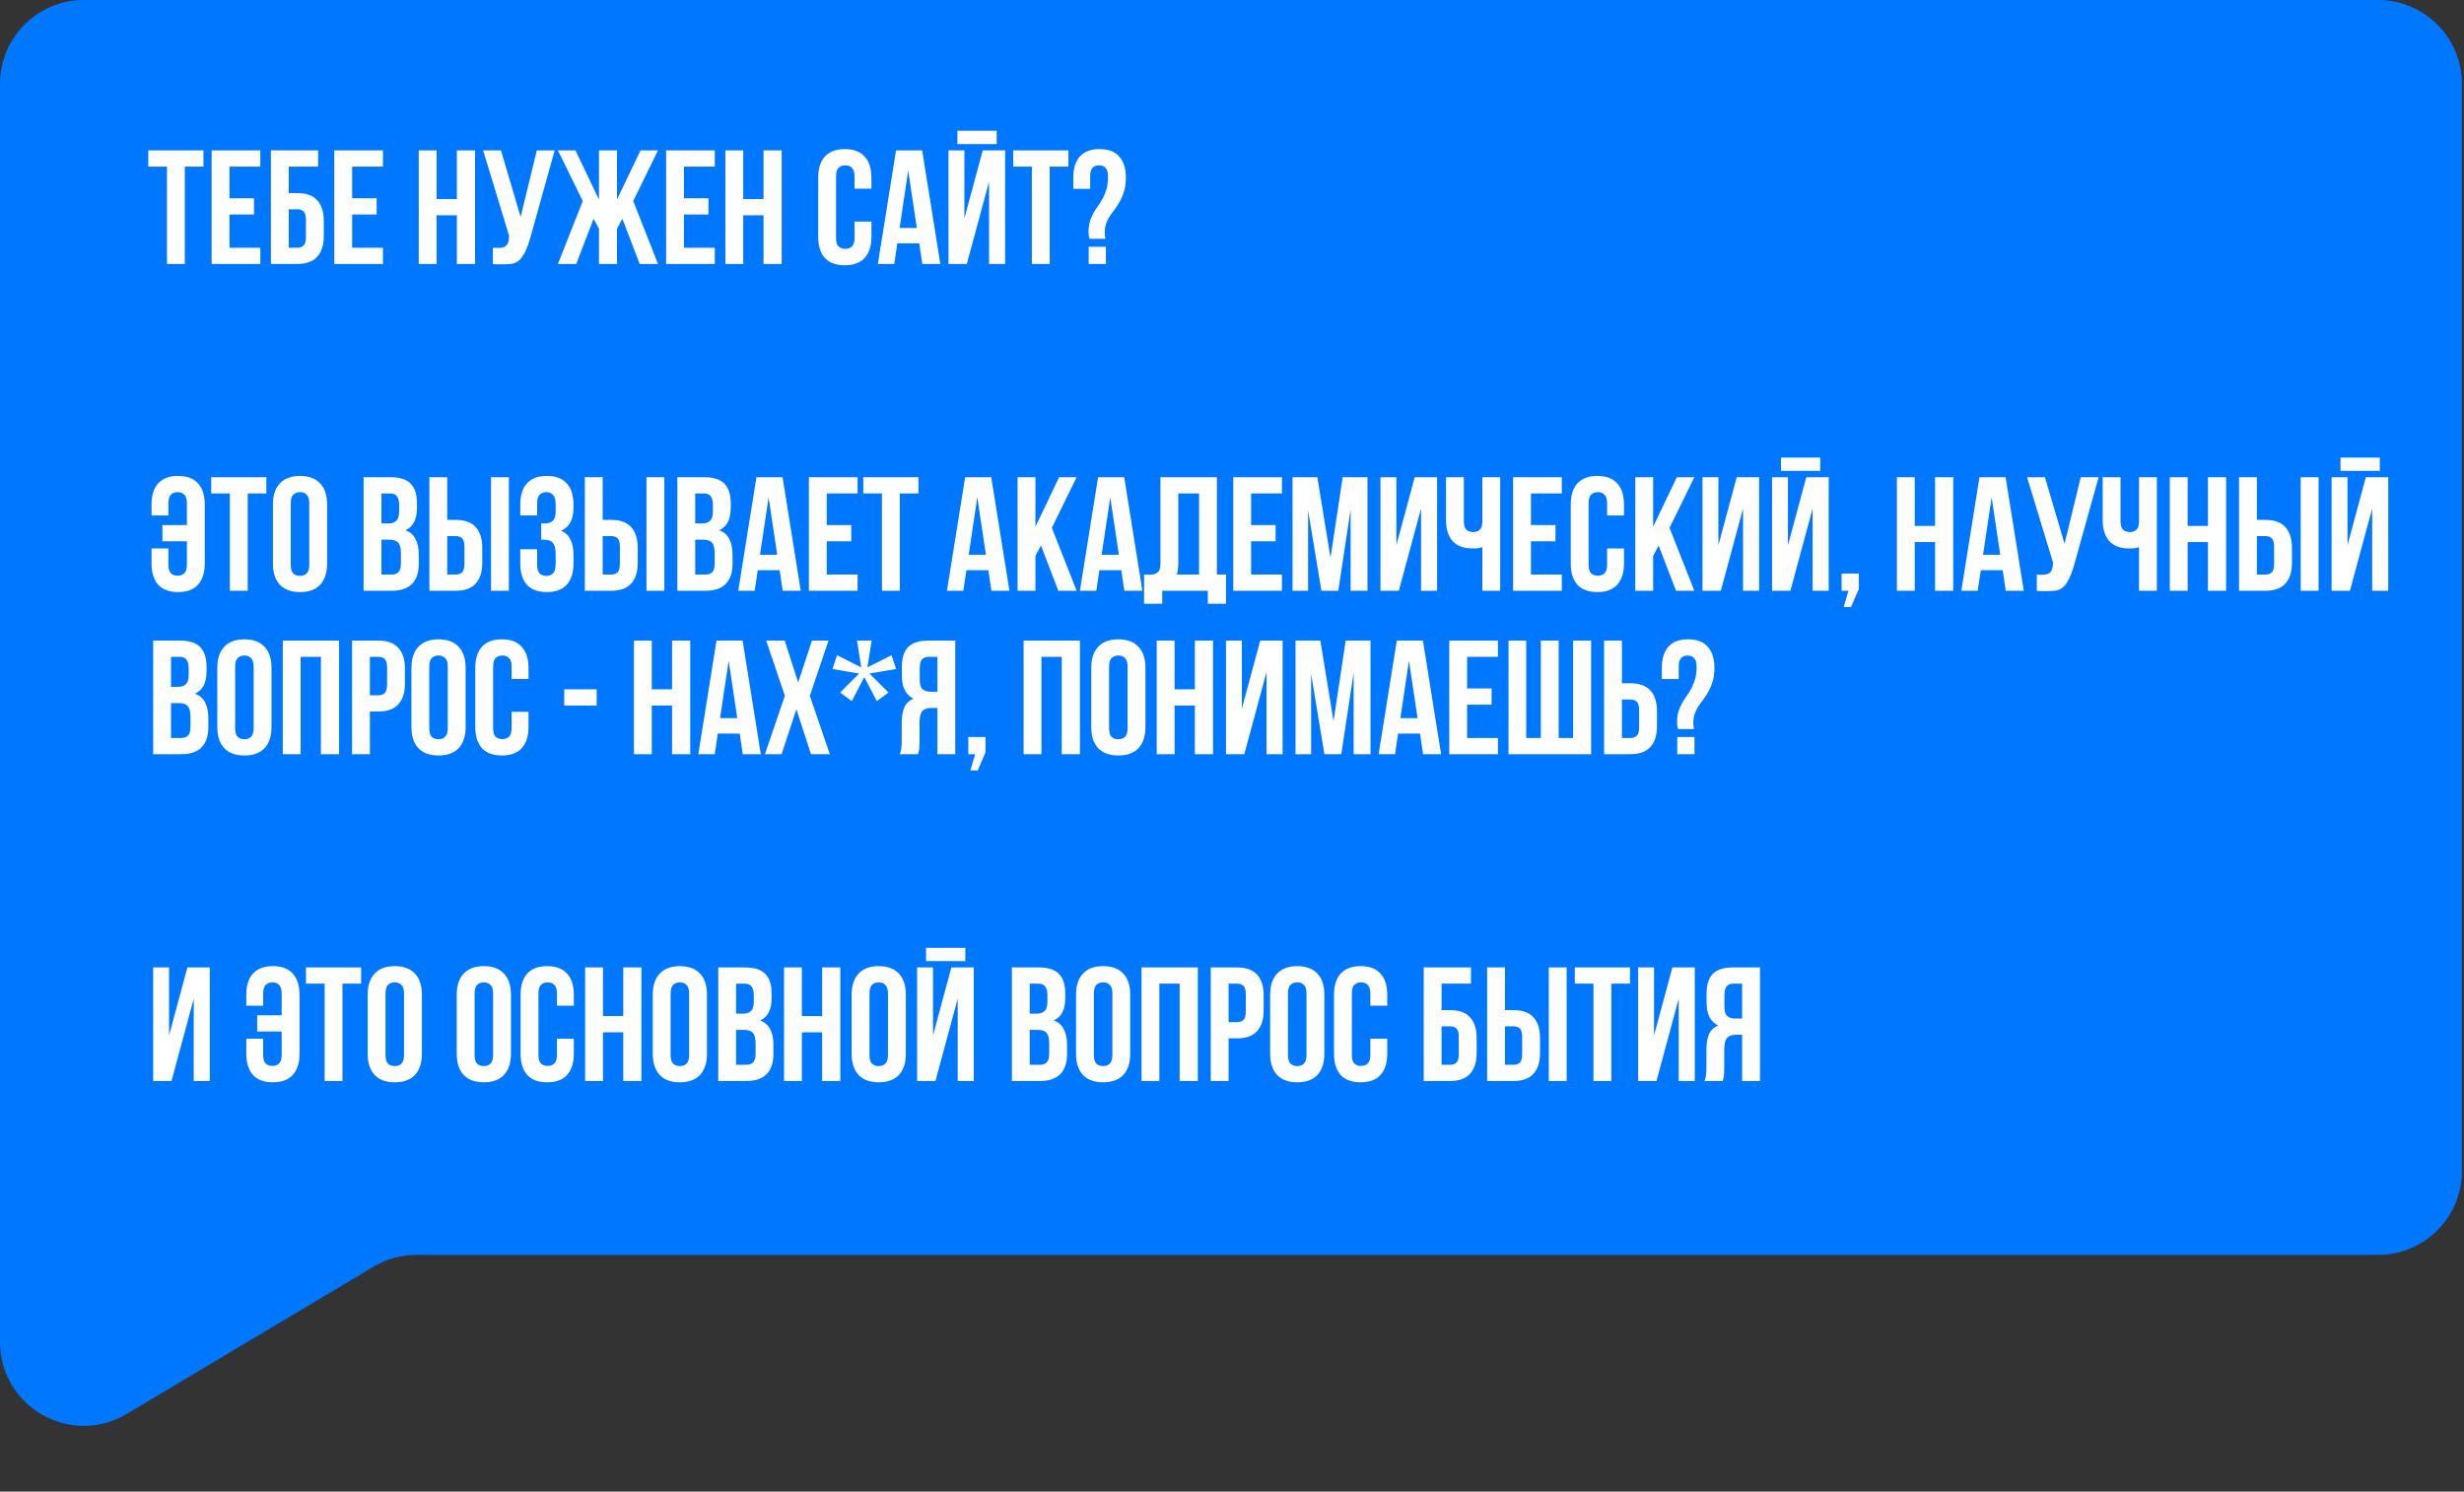
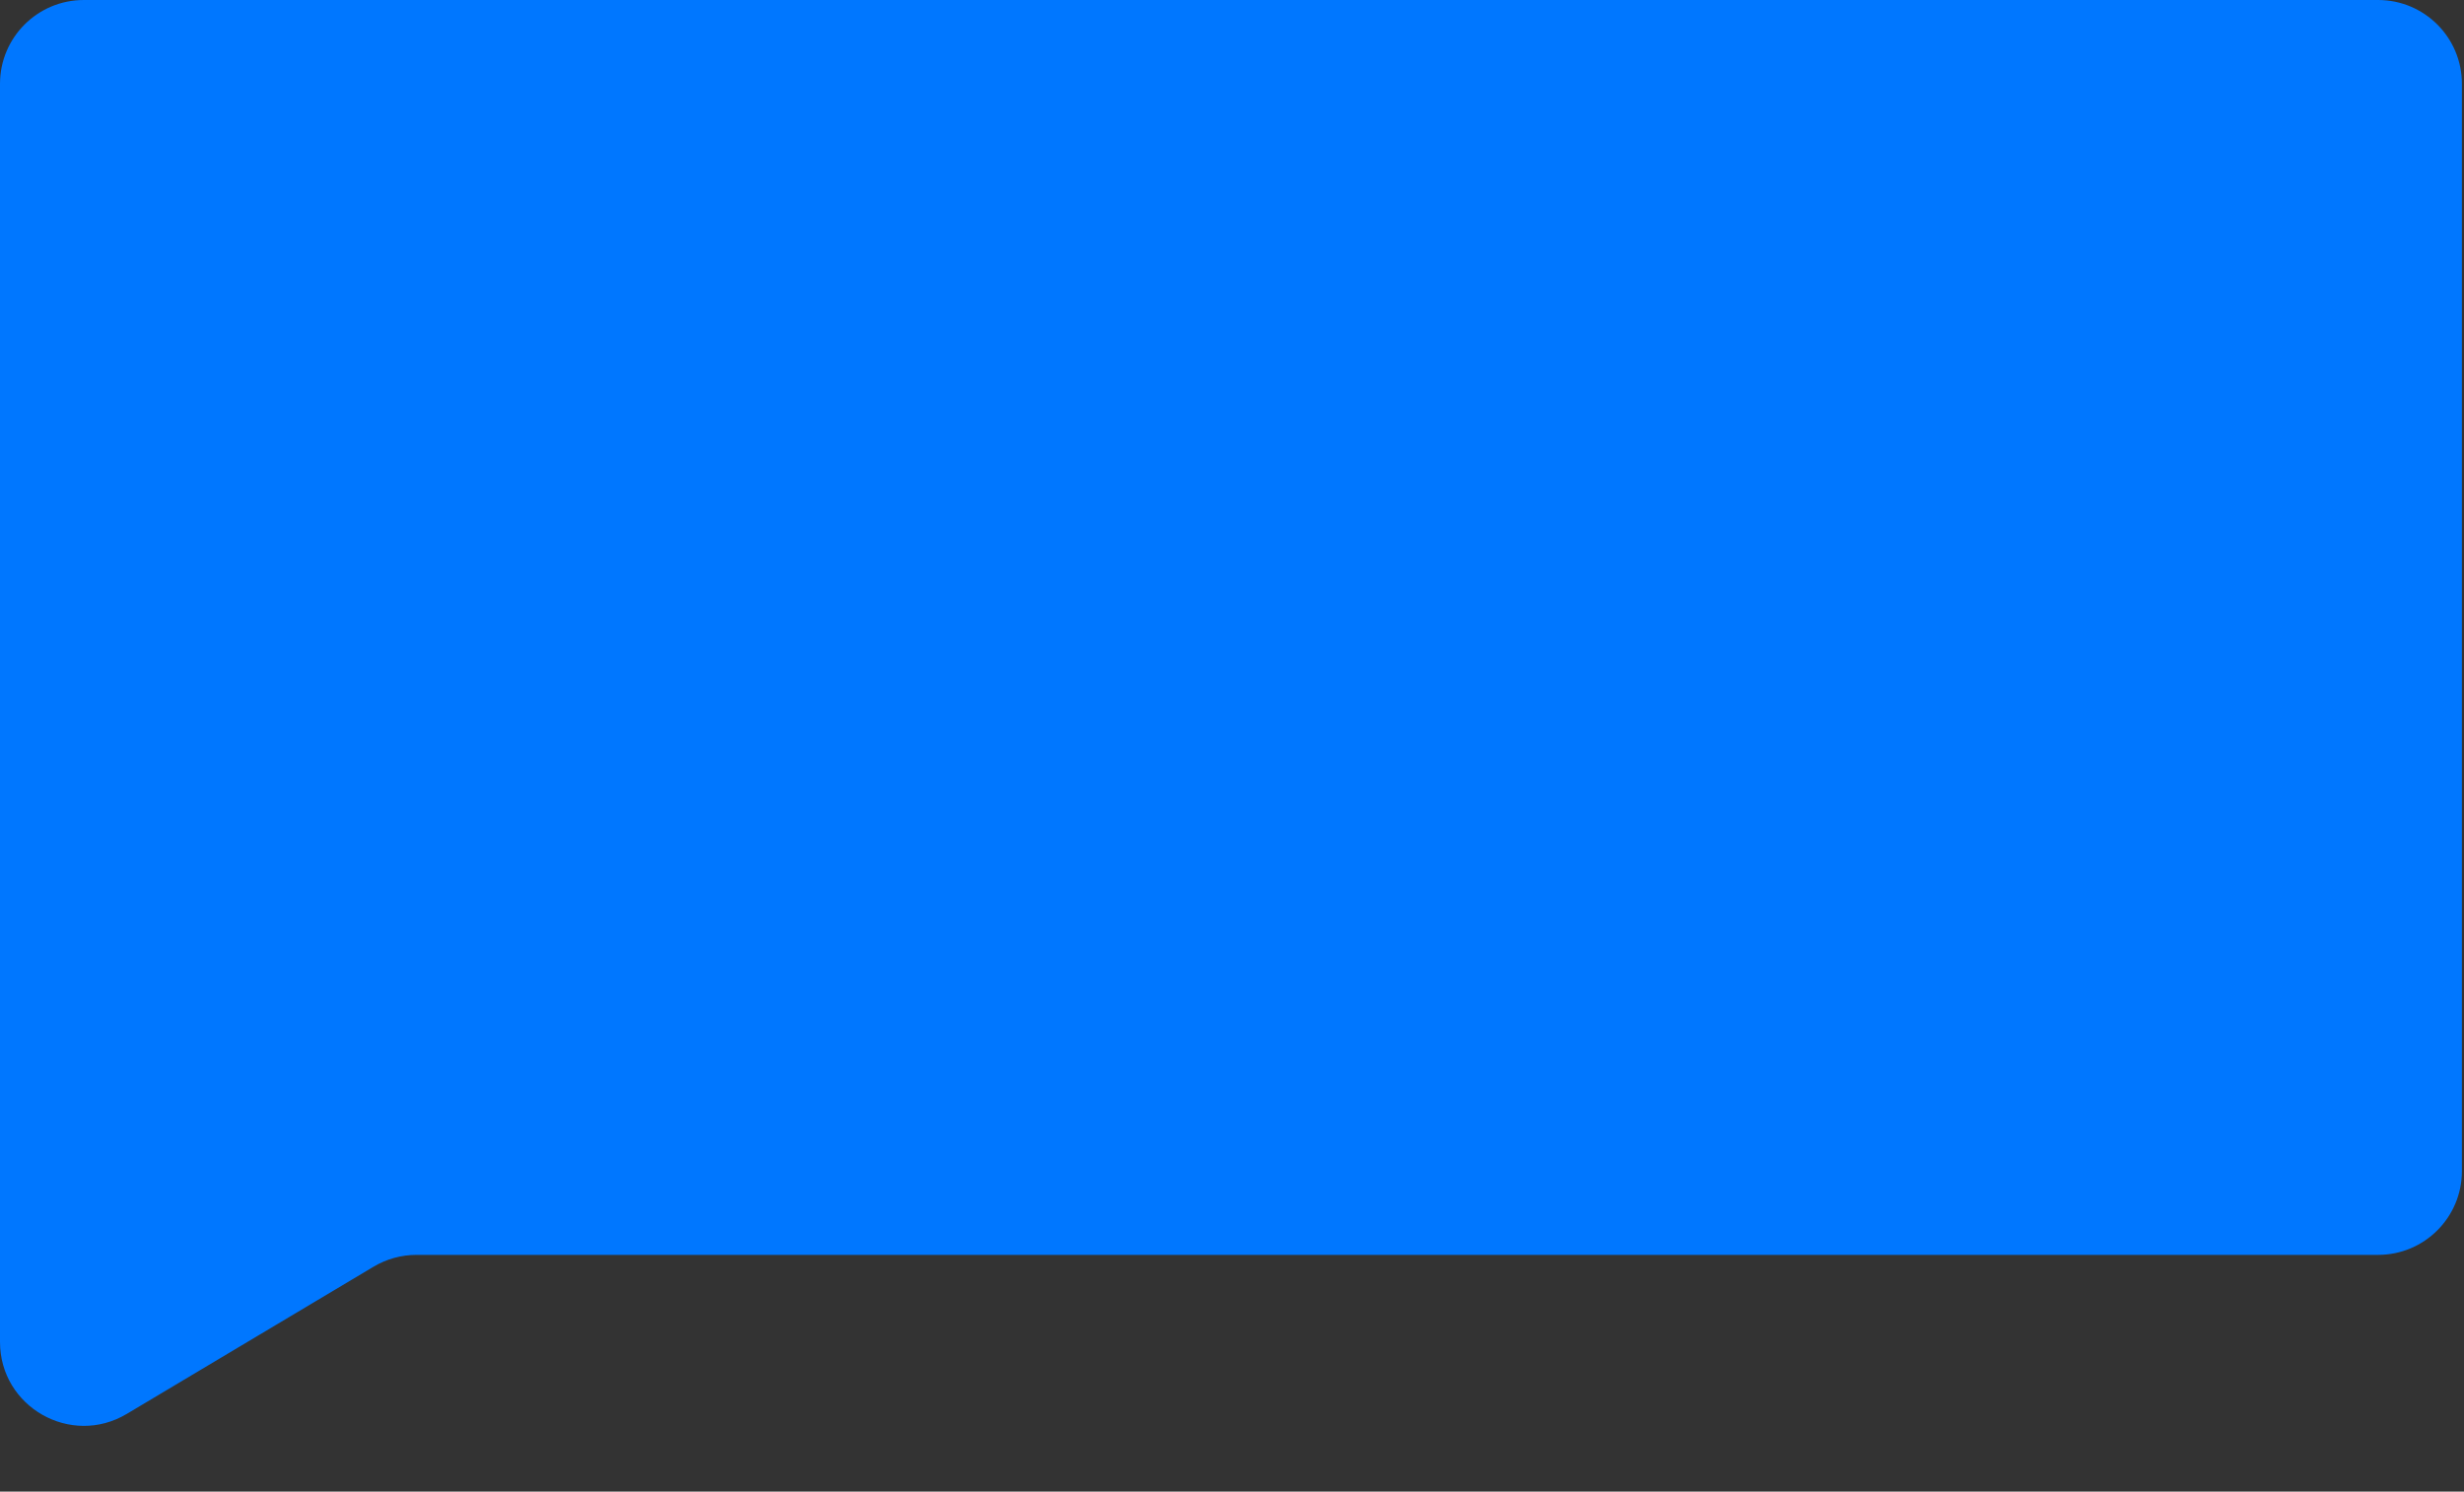
<svg xmlns="http://www.w3.org/2000/svg" width="588" height="356" viewBox="0 0 588 356" fill="none">
  <rect x="0" y="0" width="588" height="356" fill="#333333" stroke="none" />
  <path d="M0 20C0 8.954 8.954 0 20 0H567.5C578.546 0 587.5 8.954 587.5 20V279.5C587.5 290.546 578.546 299.5 567.5 299.5H99.389C95.782 299.5 92.242 300.476 89.144 302.324L30.246 337.458C16.915 345.41 0 335.804 0 320.281V201.5V20Z" fill="#0077FF" />
-   <path d="M35.387 35.894H48.553V39.766H44.1V63H39.84V39.766H35.387V35.894ZM54.763 47.317H60.61V51.189H54.763V59.128H62.12V63H50.503V35.894H62.12V39.766H54.763V47.317ZM68.906 46.078H70.919C73.062 46.078 74.65 46.646 75.682 47.782C76.741 48.918 77.27 50.583 77.27 52.777V56.301C77.27 58.495 76.741 60.16 75.682 61.296C74.65 62.432 73.062 63 70.919 63H64.646V35.894H75.915V39.766H68.906V46.078ZM70.919 59.128C71.591 59.128 72.107 58.947 72.468 58.586C72.83 58.224 73.01 57.553 73.01 56.572V52.506C73.01 51.525 72.83 50.854 72.468 50.492C72.107 50.131 71.591 49.95 70.919 49.95H68.906V59.128H70.919ZM84.032 47.317H89.879V51.189H84.032V59.128H91.389V63H79.772V35.894H91.389V39.766H84.032V47.317ZM104.188 63H99.928V35.894H104.188V47.511H109.028V35.894H113.365V63H109.028V51.383H104.188V63ZM117.615 59.128C117.848 59.154 118.093 59.166 118.351 59.166C118.609 59.166 118.855 59.166 119.087 59.166C119.423 59.166 119.732 59.128 120.016 59.05C120.326 58.973 120.584 58.831 120.791 58.624C121.023 58.418 121.191 58.121 121.294 57.734C121.423 57.346 121.488 56.856 121.488 56.262L115.292 35.894H119.552L124.237 51.77L128.11 35.894H132.369L126.793 55.875C126.302 57.734 125.799 59.166 125.283 60.173C124.792 61.154 124.263 61.864 123.695 62.303C123.127 62.716 122.508 62.948 121.836 63C121.191 63.052 120.468 63.077 119.668 63.077C119.281 63.077 118.932 63.077 118.622 63.077C118.312 63.077 117.977 63.052 117.615 63V59.128ZM137.517 63H133.141L139.066 47.975L133.141 35.894H137.323L142.938 47.627V35.894H147.236V47.627L152.851 35.894H157.033L151.109 47.975L157.033 63H152.658L148.514 52.196L147.236 54.597V63H142.938V54.597L141.66 52.196L137.517 63ZM163.218 47.317H169.066V51.189H163.218V59.128H170.576V63H158.959V35.894H170.576V39.766H163.218V47.317ZM177.361 63H173.102V35.894H177.361V47.511H182.202V35.894H186.539V63H182.202V51.383H177.361V63ZM207.954 52.893V56.495C207.954 58.689 207.412 60.38 206.328 61.567C205.269 62.729 203.695 63.31 201.604 63.31C199.512 63.31 197.925 62.729 196.841 61.567C195.782 60.38 195.253 58.689 195.253 56.495V42.399C195.253 40.205 195.782 38.527 196.841 37.365C197.925 36.178 199.512 35.584 201.604 35.584C203.695 35.584 205.269 36.178 206.328 37.365C207.412 38.527 207.954 40.205 207.954 42.399V45.032H203.927V42.128C203.927 41.147 203.72 40.463 203.307 40.076C202.92 39.663 202.391 39.456 201.72 39.456C201.048 39.456 200.506 39.663 200.093 40.076C199.706 40.463 199.512 41.147 199.512 42.128V56.766C199.512 57.746 199.706 58.431 200.093 58.818C200.506 59.205 201.048 59.399 201.72 59.399C202.391 59.399 202.92 59.205 203.307 58.818C203.72 58.431 203.927 57.746 203.927 56.766V52.893H207.954ZM224.4 63H220.101L219.366 58.082H214.138L213.402 63H209.491L213.828 35.894H220.063L224.4 63ZM214.68 54.403H218.785L216.733 40.695L214.68 54.403ZM230.722 63H226.347V35.894H230.141V52.119L234.517 35.894H239.861V63H236.027V43.367L230.722 63ZM237.847 31.208V34.383H228.476V31.208H237.847ZM241.786 35.894H254.952V39.766H250.499V63H246.239V39.766H241.786V35.894ZM260 56.998C259.845 56.533 259.767 55.978 259.767 55.333C259.767 54.352 259.883 53.5 260.116 52.777C260.348 52.054 260.632 51.396 260.968 50.802C261.303 50.183 261.678 49.602 262.091 49.06C262.504 48.492 262.878 47.885 263.214 47.24C263.549 46.594 263.833 45.871 264.066 45.071C264.298 44.245 264.414 43.264 264.414 42.128C264.414 41.147 264.22 40.463 263.833 40.076C263.472 39.663 262.956 39.456 262.284 39.456C261.613 39.456 261.084 39.663 260.697 40.076C260.335 40.463 260.155 41.147 260.155 42.128V45.071H256.127V42.399C256.127 40.205 256.644 38.527 257.676 37.365C258.735 36.178 260.309 35.584 262.4 35.584C264.492 35.584 266.053 36.178 267.086 37.365C268.144 38.527 268.674 40.205 268.674 42.399C268.674 43.587 268.545 44.619 268.286 45.497C268.054 46.349 267.744 47.123 267.357 47.82C266.996 48.517 266.596 49.163 266.157 49.757C265.718 50.325 265.305 50.892 264.917 51.46C264.556 52.028 264.246 52.635 263.988 53.28C263.756 53.926 263.64 54.662 263.64 55.488C263.64 56.056 263.691 56.559 263.795 56.998H260ZM263.911 58.895V63H259.806V58.895H263.911ZM44.603 120.128C44.603 119.147 44.397 118.463 43.984 118.076C43.597 117.663 43.067 117.456 42.396 117.456C41.725 117.456 41.183 117.663 40.77 118.076C40.383 118.463 40.189 119.147 40.189 120.128V123.032H36.162V120.399C36.162 118.205 36.691 116.527 37.749 115.365C38.834 114.178 40.421 113.584 42.512 113.584C44.603 113.584 46.178 114.178 47.237 115.365C48.321 116.527 48.863 118.205 48.863 120.399V134.494C48.863 136.689 48.321 138.38 47.237 139.567C46.178 140.729 44.603 141.31 42.512 141.31C40.421 141.31 38.834 140.729 37.749 139.567C36.691 138.38 36.162 136.689 36.162 134.494V130.893H40.189V134.766C40.189 135.747 40.383 136.431 40.77 136.818C41.183 137.205 41.725 137.399 42.396 137.399C43.067 137.399 43.597 137.205 43.984 136.818C44.397 136.431 44.603 135.747 44.603 134.766V129.189H38.756V125.317H44.603V120.128ZM50.4 113.894H63.566V117.766H59.113V141H54.853V117.766H50.4V113.894ZM69.388 134.766C69.388 135.747 69.582 136.444 69.969 136.857C70.382 137.244 70.924 137.437 71.595 137.437C72.267 137.437 72.796 137.244 73.183 136.857C73.596 136.444 73.803 135.747 73.803 134.766V120.128C73.803 119.147 73.596 118.463 73.183 118.076C72.796 117.663 72.267 117.456 71.595 117.456C70.924 117.456 70.382 117.663 69.969 118.076C69.582 118.463 69.388 119.147 69.388 120.128V134.766ZM65.129 120.399C65.129 118.205 65.684 116.527 66.794 115.365C67.904 114.178 69.504 113.584 71.595 113.584C73.686 113.584 75.287 114.178 76.397 115.365C77.507 116.527 78.062 118.205 78.062 120.399V134.494C78.062 136.689 77.507 138.38 76.397 139.567C75.287 140.729 73.686 141.31 71.595 141.31C69.504 141.31 67.904 140.729 66.794 139.567C65.684 138.38 65.129 136.689 65.129 134.494V120.399ZM93.196 113.894C95.417 113.894 97.017 114.41 97.998 115.443C99.005 116.475 99.508 118.037 99.508 120.128V121.096C99.508 122.49 99.289 123.639 98.85 124.543C98.411 125.446 97.714 126.117 96.759 126.556C97.921 126.995 98.734 127.718 99.199 128.725C99.689 129.706 99.934 130.919 99.934 132.365V134.572C99.934 136.663 99.392 138.264 98.308 139.374C97.224 140.458 95.61 141 93.468 141H86.768V113.894H93.196ZM91.028 128.802V137.128H93.468C94.19 137.128 94.733 136.934 95.094 136.547C95.481 136.16 95.675 135.463 95.675 134.456V132.094C95.675 130.829 95.455 129.964 95.016 129.499C94.603 129.034 93.906 128.802 92.925 128.802H91.028ZM91.028 117.766V124.93H92.693C93.493 124.93 94.113 124.723 94.552 124.31C95.016 123.897 95.249 123.149 95.249 122.064V120.554C95.249 119.573 95.068 118.863 94.707 118.424C94.371 117.985 93.829 117.766 93.08 117.766H91.028ZM108.735 137.128C109.406 137.128 109.923 136.947 110.284 136.586C110.645 136.224 110.826 135.553 110.826 134.572V130.506C110.826 129.525 110.645 128.854 110.284 128.492C109.923 128.131 109.406 127.95 108.735 127.95H106.721V137.128H108.735ZM102.462 141V113.894H106.721V124.078H108.735C110.878 124.078 112.465 124.646 113.498 125.782C114.557 126.918 115.086 128.583 115.086 130.777V134.301C115.086 136.495 114.557 138.16 113.498 139.296C112.465 140.432 110.878 141 108.735 141H102.462ZM117.177 113.894H121.436V141H117.177V113.894ZM132.601 120.554C132.601 119.341 132.394 118.528 131.981 118.114C131.594 117.676 131.065 117.456 130.394 117.456C129.722 117.456 129.18 117.663 128.767 118.076C128.38 118.463 128.186 119.147 128.186 120.128V123.032H124.159V120.399C124.159 118.205 124.688 116.527 125.747 115.365C126.831 114.178 128.419 113.584 130.51 113.584C132.601 113.584 134.176 114.178 135.234 115.365C136.318 116.527 136.86 118.205 136.86 120.399V121.096C136.86 123.988 135.866 125.846 133.879 126.672C134.963 127.137 135.725 127.86 136.163 128.841C136.628 129.796 136.86 130.971 136.86 132.365V134.494C136.86 136.689 136.318 138.38 135.234 139.567C134.176 140.729 132.601 141.31 130.51 141.31C128.419 141.31 126.831 140.729 125.747 139.567C124.688 138.38 124.159 136.689 124.159 134.494V131.087H128.186V134.766C128.186 135.747 128.38 136.444 128.767 136.857C129.18 137.244 129.722 137.437 130.394 137.437C131.065 137.437 131.594 137.231 131.981 136.818C132.394 136.405 132.601 135.592 132.601 134.378V132.249C132.601 130.984 132.381 130.093 131.943 129.577C131.504 129.06 130.794 128.802 129.813 128.802H129.154V124.93H130.045C130.845 124.93 131.465 124.723 131.904 124.31C132.368 123.897 132.601 123.149 132.601 122.064V120.554ZM145.832 137.128C146.504 137.128 147.02 136.947 147.381 136.586C147.743 136.224 147.923 135.553 147.923 134.572V130.506C147.923 129.525 147.743 128.854 147.381 128.492C147.02 128.131 146.504 127.95 145.832 127.95H143.819V137.128H145.832ZM139.559 141V113.894H143.819V124.078H145.832C147.975 124.078 149.563 124.646 150.595 125.782C151.654 126.918 152.183 128.583 152.183 130.777V134.301C152.183 136.495 151.654 138.16 150.595 139.296C149.563 140.432 147.975 141 145.832 141H139.559ZM154.274 113.894H158.534V141H154.274V113.894ZM168.072 113.894C170.292 113.894 171.892 114.41 172.873 115.443C173.88 116.475 174.384 118.037 174.384 120.128V121.096C174.384 122.49 174.164 123.639 173.725 124.543C173.287 125.446 172.59 126.117 171.634 126.556C172.796 126.995 173.609 127.718 174.074 128.725C174.564 129.706 174.81 130.919 174.81 132.365V134.572C174.81 136.663 174.268 138.264 173.183 139.374C172.099 140.458 170.486 141 168.343 141H161.644V113.894H168.072ZM165.903 128.802V137.128H168.343C169.066 137.128 169.608 136.934 169.969 136.547C170.356 136.16 170.55 135.463 170.55 134.456V132.094C170.55 130.829 170.331 129.964 169.892 129.499C169.479 129.034 168.782 128.802 167.801 128.802H165.903ZM165.903 117.766V124.93H167.568C168.369 124.93 168.988 124.723 169.427 124.31C169.892 123.897 170.124 123.149 170.124 122.064V120.554C170.124 119.573 169.943 118.863 169.582 118.424C169.246 117.985 168.704 117.766 167.956 117.766H165.903ZM191.084 141H186.786L186.05 136.082H180.822L180.087 141H176.176L180.513 113.894H186.747L191.084 141ZM181.364 132.403H185.469L183.417 118.695L181.364 132.403ZM197.29 125.317H203.138V129.189H197.29V137.128H204.648V141H193.031V113.894H204.648V117.766H197.29V125.317ZM206.012 113.894H219.178V117.766H214.725V141H210.465V117.766H206.012V113.894ZM240.887 141H236.589L235.853 136.082H230.626L229.89 141H225.979L230.316 113.894H236.55L240.887 141ZM231.168 132.403H235.273L233.22 118.695L231.168 132.403ZM248.41 130.196L247.094 132.674V141H242.834V113.894H247.094V125.704L252.747 113.894H256.93L251.005 125.975L256.93 141H252.554L248.41 130.196ZM272.615 141H268.317L267.581 136.082H262.353L261.618 141H257.706L262.043 113.894H268.278L272.615 141ZM262.895 132.403H267L264.948 118.695L262.895 132.403ZM273.013 137.128C273.245 137.153 273.49 137.166 273.749 137.166C274.007 137.166 274.252 137.166 274.484 137.166C275.155 137.166 275.723 136.999 276.188 136.663C276.679 136.327 276.924 135.63 276.924 134.572V113.894H290.4V137.128H292.568V144.098H288.231V141H277.35V144.098H273.013V137.128ZM281.183 134.262C281.183 135.398 281.067 136.353 280.835 137.128H286.14V117.766H281.183V134.262ZM298.561 125.317H304.408V129.189H298.561V137.128H305.919V141H294.302V113.894H305.919V117.766H298.561V125.317ZM317.506 133.139L320.41 113.894H326.335V141H322.308V121.561L319.365 141H315.337L312.162 121.832V141H308.445V113.894H314.369L317.506 133.139ZM333.808 141H329.432V113.894H333.227V130.119L337.603 113.894H342.947V141H339.113V121.367L333.808 141ZM349.325 113.894V124.349C349.325 125.33 349.519 126.014 349.906 126.401C350.319 126.789 350.861 126.982 351.532 126.982C352.178 126.982 352.694 126.814 353.081 126.479C353.469 126.117 353.688 125.511 353.74 124.659V113.894H357.999V141H353.74V130.583C353.378 130.712 353.004 130.803 352.617 130.854C352.255 130.88 351.855 130.893 351.416 130.893C349.325 130.893 347.737 130.312 346.653 129.151C345.595 127.963 345.066 126.272 345.066 124.078V113.894H349.325ZM365.344 125.317H371.191V129.189H365.344V137.128H372.701V141H361.084V113.894H372.701V117.766H365.344V125.317ZM387.542 130.893V134.494C387.542 136.689 386.999 138.38 385.915 139.567C384.857 140.729 383.282 141.31 381.191 141.31C379.1 141.31 377.512 140.729 376.428 139.567C375.369 138.38 374.84 136.689 374.84 134.494V120.399C374.84 118.205 375.369 116.527 376.428 115.365C377.512 114.178 379.1 113.584 381.191 113.584C383.282 113.584 384.857 114.178 385.915 115.365C386.999 116.527 387.542 118.205 387.542 120.399V123.032H383.514V120.128C383.514 119.147 383.308 118.463 382.895 118.076C382.507 117.663 381.978 117.456 381.307 117.456C380.636 117.456 380.094 117.663 379.681 118.076C379.293 118.463 379.1 119.147 379.1 120.128V134.766C379.1 135.747 379.293 136.431 379.681 136.818C380.094 137.205 380.636 137.399 381.307 137.399C381.978 137.399 382.507 137.205 382.895 136.818C383.308 136.431 383.514 135.747 383.514 134.766V130.893H387.542ZM395.817 130.196L394.5 132.674V141H390.24V113.894H394.5V125.704L400.154 113.894H404.336L398.411 125.975L404.336 141H399.96L395.817 130.196ZM410.65 141H406.274V113.894H410.069V130.119L414.445 113.894H419.789V141H415.955V121.367L410.65 141ZM427.251 141H422.875V113.894H426.67V130.119L431.046 113.894H436.39V141H432.556V121.367L427.251 141ZM434.376 109.208V112.383H425.005V109.208H434.376ZM439.477 141V136.895H443.581V140.574L441.723 144.872H439.98L441.103 141H439.477ZM456.934 141H452.674V113.894H456.934V125.511H461.774V113.894H466.111V141H461.774V129.383H456.934V141ZM482.947 141H478.648L477.913 136.082H472.685L471.949 141H468.038L472.375 113.894H478.61L482.947 141ZM473.227 132.403H477.332L475.279 118.695L473.227 132.403ZM486.055 137.128C486.287 137.153 486.533 137.166 486.791 137.166C487.049 137.166 487.294 137.166 487.527 137.166C487.862 137.166 488.172 137.128 488.456 137.05C488.766 136.973 489.024 136.831 489.23 136.624C489.463 136.418 489.631 136.121 489.734 135.734C489.863 135.346 489.927 134.856 489.927 134.262L483.732 113.894H487.991L492.677 129.77L496.549 113.894H500.809L495.233 133.875C494.742 135.734 494.239 137.166 493.722 138.173C493.232 139.154 492.703 139.864 492.135 140.303C491.567 140.716 490.947 140.948 490.276 141C489.631 141.052 488.908 141.077 488.107 141.077C487.72 141.077 487.372 141.077 487.062 141.077C486.752 141.077 486.416 141.052 486.055 141V137.128ZM506.034 113.894V124.349C506.034 125.33 506.228 126.014 506.615 126.401C507.028 126.789 507.57 126.982 508.241 126.982C508.887 126.982 509.403 126.814 509.79 126.479C510.177 126.117 510.397 125.511 510.448 124.659V113.894H514.708V141H510.448V130.583C510.087 130.712 509.713 130.803 509.325 130.854C508.964 130.88 508.564 130.893 508.125 130.893C506.034 130.893 504.446 130.312 503.362 129.151C502.304 127.963 501.774 126.272 501.774 124.078V113.894H506.034ZM522.053 141H517.793V113.894H522.053V125.511H526.893V113.894H531.23V141H526.893V129.383H522.053V141ZM540.592 137.128C541.263 137.128 541.779 136.947 542.141 136.586C542.502 136.224 542.683 135.553 542.683 134.572V130.506C542.683 129.525 542.502 128.854 542.141 128.492C541.779 128.131 541.263 127.95 540.592 127.95H538.578V137.128H540.592ZM534.319 141V113.894H538.578V124.078H540.592C542.735 124.078 544.322 124.646 545.355 125.782C546.413 126.918 546.942 128.583 546.942 130.777V134.301C546.942 136.495 546.413 138.16 545.355 139.296C544.322 140.432 542.735 141 540.592 141H534.319ZM549.034 113.894H553.293V141H549.034V113.894ZM560.779 141H556.403V113.894H560.198V130.119L564.574 113.894H569.918V141H566.084V121.367L560.779 141ZM567.904 109.208V112.383H558.533V109.208H567.904ZM42.977 152.894C45.197 152.894 46.798 153.41 47.779 154.443C48.785 155.475 49.289 157.037 49.289 159.128V160.096C49.289 161.49 49.069 162.639 48.631 163.543C48.192 164.446 47.495 165.117 46.54 165.556C47.701 165.995 48.514 166.718 48.979 167.725C49.47 168.706 49.715 169.919 49.715 171.365V173.572C49.715 175.663 49.173 177.264 48.089 178.374C47.004 179.458 45.391 180 43.248 180H36.549V152.894H42.977ZM40.809 167.802V176.128H43.248C43.971 176.128 44.513 175.934 44.874 175.547C45.262 175.16 45.455 174.463 45.455 173.456V171.094C45.455 169.829 45.236 168.964 44.797 168.499C44.384 168.034 43.687 167.802 42.706 167.802H40.809ZM40.809 156.766V163.93H42.474C43.274 163.93 43.894 163.723 44.332 163.31C44.797 162.897 45.029 162.149 45.029 161.064V159.554C45.029 158.573 44.849 157.863 44.487 157.424C44.152 156.985 43.609 156.766 42.861 156.766H40.809ZM56.115 173.766C56.115 174.747 56.309 175.444 56.696 175.857C57.109 176.244 57.651 176.437 58.322 176.437C58.993 176.437 59.523 176.244 59.91 175.857C60.323 175.444 60.529 174.747 60.529 173.766V159.128C60.529 158.147 60.323 157.463 59.91 157.076C59.523 156.663 58.993 156.456 58.322 156.456C57.651 156.456 57.109 156.663 56.696 157.076C56.309 157.463 56.115 158.147 56.115 159.128V173.766ZM51.855 159.399C51.855 157.205 52.41 155.527 53.52 154.365C54.63 153.178 56.231 152.584 58.322 152.584C60.413 152.584 62.014 153.178 63.124 154.365C64.234 155.527 64.789 157.205 64.789 159.399V173.494C64.789 175.689 64.234 177.38 63.124 178.567C62.014 179.729 60.413 180.31 58.322 180.31C56.231 180.31 54.63 179.729 53.52 178.567C52.41 177.38 51.855 175.689 51.855 173.494V159.399ZM71.742 180H67.482V152.894H80.919V180H76.582V156.766H71.742V180ZM90.281 152.894C92.424 152.894 94.011 153.462 95.044 154.597C96.102 155.733 96.632 157.398 96.632 159.593V163.117C96.632 165.311 96.102 166.976 95.044 168.112C94.011 169.248 92.424 169.816 90.281 169.816H88.267V180H84.008V152.894H90.281ZM88.267 156.766V165.943H90.281C90.952 165.943 91.469 165.763 91.83 165.401C92.191 165.04 92.372 164.369 92.372 163.388V159.322C92.372 158.341 92.191 157.67 91.83 157.308C91.469 156.947 90.952 156.766 90.281 156.766H88.267ZM102.439 173.766C102.439 174.747 102.633 175.444 103.02 175.857C103.433 176.244 103.975 176.437 104.646 176.437C105.318 176.437 105.847 176.244 106.234 175.857C106.647 175.444 106.854 174.747 106.854 173.766V159.128C106.854 158.147 106.647 157.463 106.234 157.076C105.847 156.663 105.318 156.456 104.646 156.456C103.975 156.456 103.433 156.663 103.02 157.076C102.633 157.463 102.439 158.147 102.439 159.128V173.766ZM98.18 159.399C98.18 157.205 98.735 155.527 99.845 154.365C100.955 153.178 102.555 152.584 104.646 152.584C106.738 152.584 108.338 153.178 109.448 154.365C110.558 155.527 111.113 157.205 111.113 159.399V173.494C111.113 175.689 110.558 177.38 109.448 178.567C108.338 179.729 106.738 180.31 104.646 180.31C102.555 180.31 100.955 179.729 99.845 178.567C98.735 177.38 98.18 175.689 98.18 173.494V159.399ZM126.121 169.893V173.494C126.121 175.689 125.579 177.38 124.494 178.567C123.436 179.729 121.861 180.31 119.77 180.31C117.679 180.31 116.091 179.729 115.007 178.567C113.949 177.38 113.419 175.689 113.419 173.494V159.399C113.419 157.205 113.949 155.527 115.007 154.365C116.091 153.178 117.679 152.584 119.77 152.584C121.861 152.584 123.436 153.178 124.494 154.365C125.579 155.527 126.121 157.205 126.121 159.399V162.032H122.093V159.128C122.093 158.147 121.887 157.463 121.474 157.076C121.087 156.663 120.557 156.456 119.886 156.456C119.215 156.456 118.673 156.663 118.26 157.076C117.873 157.463 117.679 158.147 117.679 159.128V173.766C117.679 174.747 117.873 175.431 118.26 175.818C118.673 176.205 119.215 176.399 119.886 176.399C120.557 176.399 121.087 176.205 121.474 175.818C121.887 175.431 122.093 174.747 122.093 173.766V169.893H126.121ZM134.639 164.511H142.383V168.383H134.639V164.511ZM155.542 180H151.282V152.894H155.542V164.511H160.382V152.894H164.719V180H160.382V168.383H155.542V180ZM181.554 180H177.256L176.52 175.082H171.293L170.557 180H166.646L170.983 152.894H177.217L181.554 180ZM171.835 171.403H175.94L173.887 157.695L171.835 171.403ZM197.713 152.894L193.26 166.06L198.022 180H193.531L190.045 169.274L186.522 180H182.533L187.296 166.06L182.843 152.894H187.257L190.471 162.884L193.763 152.894H197.713ZM205.523 159.283L204.516 152.894H208.001L206.994 159.283L212.764 156.379L213.848 159.67L207.498 160.754L212.028 165.285L209.24 167.337L206.258 161.606L203.277 167.337L200.489 165.285L205.019 160.754L198.669 159.67L199.753 156.379L205.523 159.283ZM221.65 156.766C220.902 156.766 220.347 156.985 219.985 157.424C219.65 157.863 219.482 158.573 219.482 159.554V162.226C219.482 163.31 219.701 164.059 220.14 164.472C220.605 164.885 221.237 165.091 222.038 165.091H223.703V156.766H221.65ZM214.719 180C214.925 179.484 215.055 178.98 215.106 178.49C215.158 177.973 215.184 177.38 215.184 176.709V172.526C215.184 171.107 215.377 169.906 215.764 168.925C216.178 167.918 216.926 167.195 218.01 166.757C216.152 165.879 215.222 164.046 215.222 161.258V159.128C215.222 157.037 215.713 155.475 216.694 154.443C217.701 153.41 219.314 152.894 221.534 152.894H227.962V180H223.703V168.964H222.231C221.25 168.964 220.54 169.222 220.101 169.738C219.663 170.255 219.443 171.145 219.443 172.41V176.67C219.443 177.212 219.43 177.664 219.404 178.025C219.404 178.387 219.379 178.683 219.327 178.916C219.301 179.148 219.262 179.342 219.211 179.497C219.159 179.651 219.108 179.819 219.056 180H214.719ZM231.074 180V175.895H235.178V179.574L233.319 183.872H231.577L232.7 180H231.074ZM248.531 180H244.271V152.894H257.708V180H253.371V156.766H248.531V180ZM264.669 173.766C264.669 174.747 264.863 175.444 265.25 175.857C265.663 176.244 266.205 176.437 266.876 176.437C267.548 176.437 268.077 176.244 268.464 175.857C268.877 175.444 269.084 174.747 269.084 173.766V159.128C269.084 158.147 268.877 157.463 268.464 157.076C268.077 156.663 267.548 156.456 266.876 156.456C266.205 156.456 265.663 156.663 265.25 157.076C264.863 157.463 264.669 158.147 264.669 159.128V173.766ZM260.41 159.399C260.41 157.205 260.965 155.527 262.075 154.365C263.185 153.178 264.785 152.584 266.876 152.584C268.967 152.584 270.568 153.178 271.678 154.365C272.788 155.527 273.343 157.205 273.343 159.399V173.494C273.343 175.689 272.788 177.38 271.678 178.567C270.568 179.729 268.967 180.31 266.876 180.31C264.785 180.31 263.185 179.729 262.075 178.567C260.965 177.38 260.41 175.689 260.41 173.494V159.399ZM280.296 180H276.037V152.894H280.296V164.511H285.137V152.894H289.474V180H285.137V168.383H280.296V180ZM296.938 180H292.562V152.894H296.357V169.119L300.733 152.894H306.077V180H302.243V160.367L296.938 180ZM318.225 172.139L321.129 152.894H327.053V180H323.026V160.561L320.083 180H316.056L312.881 160.832V180H309.163V152.894H315.088L318.225 172.139ZM343.898 180H339.599L338.864 175.082H333.636L332.9 180H328.989L333.326 152.894H339.561L343.898 180ZM334.178 171.403H338.283L336.231 157.695L334.178 171.403ZM350.104 164.317H355.951V168.189H350.104V176.128H357.462V180H345.845V152.894H357.462V156.766H350.104V164.317ZM371.953 176.128H375.4V152.894H379.698V180H359.988V152.894H364.209V176.128H367.694V152.894H371.953V176.128ZM389.064 176.128C389.735 176.128 390.251 175.947 390.613 175.586C390.974 175.224 391.155 174.553 391.155 173.572V169.506C391.155 168.525 390.974 167.854 390.613 167.492C390.251 167.131 389.735 166.95 389.064 166.95H387.05V176.128H389.064ZM382.791 180V152.894H387.05V163.078H389.064C391.206 163.078 392.794 163.646 393.827 164.782C394.885 165.918 395.414 167.583 395.414 169.777V173.301C395.414 175.495 394.885 177.16 393.827 178.296C392.794 179.432 391.206 180 389.064 180H382.791ZM400.448 173.998C400.293 173.533 400.215 172.978 400.215 172.333C400.215 171.352 400.331 170.5 400.564 169.777C400.796 169.054 401.08 168.396 401.416 167.802C401.751 167.183 402.126 166.602 402.539 166.06C402.952 165.492 403.326 164.885 403.662 164.24C403.997 163.594 404.281 162.871 404.514 162.071C404.746 161.245 404.862 160.264 404.862 159.128C404.862 158.147 404.668 157.463 404.281 157.076C403.92 156.663 403.403 156.456 402.732 156.456C402.061 156.456 401.532 156.663 401.145 157.076C400.783 157.463 400.602 158.147 400.602 159.128V162.071H396.575V159.399C396.575 157.205 397.092 155.527 398.124 154.365C399.183 153.178 400.757 152.584 402.848 152.584C404.94 152.584 406.501 153.178 407.534 154.365C408.592 155.527 409.122 157.205 409.122 159.399C409.122 160.587 408.993 161.619 408.734 162.497C408.502 163.349 408.192 164.123 407.805 164.82C407.444 165.517 407.043 166.163 406.605 166.757C406.166 167.325 405.753 167.892 405.365 168.46C405.004 169.028 404.694 169.635 404.436 170.28C404.204 170.926 404.088 171.662 404.088 172.488C404.088 173.056 404.139 173.559 404.242 173.998H400.448ZM404.359 175.895V180H400.254V175.895H404.359ZM40.925 258H36.549V230.894H40.344V247.119L44.72 230.894H50.063V258H46.23V238.367L40.925 258ZM67.217 237.128C67.217 236.147 67.011 235.463 66.598 235.076C66.21 234.663 65.681 234.456 65.01 234.456C64.339 234.456 63.797 234.663 63.384 235.076C62.996 235.463 62.803 236.147 62.803 237.128V240.032H58.776V237.399C58.776 235.205 59.305 233.527 60.363 232.365C61.447 231.178 63.035 230.584 65.126 230.584C67.217 230.584 68.792 231.178 69.85 232.365C70.935 233.527 71.477 235.205 71.477 237.399V251.494C71.477 253.689 70.935 255.38 69.85 256.567C68.792 257.729 67.217 258.31 65.126 258.31C63.035 258.31 61.447 257.729 60.363 256.567C59.305 255.38 58.776 253.689 58.776 251.494V247.893H62.803V251.766C62.803 252.747 62.996 253.431 63.384 253.818C63.797 254.205 64.339 254.399 65.01 254.399C65.681 254.399 66.21 254.205 66.598 253.818C67.011 253.431 67.217 252.747 67.217 251.766V246.189H61.37V242.317H67.217V237.128ZM73.014 230.894H86.18V234.766H81.727V258H77.467V234.766H73.014V230.894ZM92.002 251.766C92.002 252.747 92.196 253.444 92.583 253.857C92.996 254.244 93.538 254.437 94.209 254.437C94.88 254.437 95.41 254.244 95.797 253.857C96.21 253.444 96.416 252.747 96.416 251.766V237.128C96.416 236.147 96.21 235.463 95.797 235.076C95.41 234.663 94.88 234.456 94.209 234.456C93.538 234.456 92.996 234.663 92.583 235.076C92.196 235.463 92.002 236.147 92.002 237.128V251.766ZM87.743 237.399C87.743 235.205 88.297 233.527 89.408 232.365C90.518 231.178 92.118 230.584 94.209 230.584C96.3 230.584 97.901 231.178 99.011 232.365C100.121 233.527 100.676 235.205 100.676 237.399V251.494C100.676 253.689 100.121 255.38 99.011 256.567C97.901 257.729 96.3 258.31 94.209 258.31C92.118 258.31 90.518 257.729 89.408 256.567C88.297 255.38 87.743 253.689 87.743 251.494V237.399ZM113.255 251.766C113.255 252.747 113.448 253.444 113.835 253.857C114.248 254.244 114.791 254.437 115.462 254.437C116.133 254.437 116.662 254.244 117.049 253.857C117.462 253.444 117.669 252.747 117.669 251.766V237.128C117.669 236.147 117.462 235.463 117.049 235.076C116.662 234.663 116.133 234.456 115.462 234.456C114.791 234.456 114.248 234.663 113.835 235.076C113.448 235.463 113.255 236.147 113.255 237.128V251.766ZM108.995 237.399C108.995 235.205 109.55 233.527 110.66 232.365C111.77 231.178 113.371 230.584 115.462 230.584C117.553 230.584 119.153 231.178 120.263 232.365C121.374 233.527 121.929 235.205 121.929 237.399V251.494C121.929 253.689 121.374 255.38 120.263 256.567C119.153 257.729 117.553 258.31 115.462 258.31C113.371 258.31 111.77 257.729 110.66 256.567C109.55 255.38 108.995 253.689 108.995 251.494V237.399ZM136.936 247.893V251.494C136.936 253.689 136.394 255.38 135.31 256.567C134.251 257.729 132.676 258.31 130.585 258.31C128.494 258.31 126.907 257.729 125.822 256.567C124.764 255.38 124.235 253.689 124.235 251.494V237.399C124.235 235.205 124.764 233.527 125.822 232.365C126.907 231.178 128.494 230.584 130.585 230.584C132.676 230.584 134.251 231.178 135.31 232.365C136.394 233.527 136.936 235.205 136.936 237.399V240.032H132.909V237.128C132.909 236.147 132.702 235.463 132.289 235.076C131.902 234.663 131.373 234.456 130.702 234.456C130.03 234.456 129.488 234.663 129.075 235.076C128.688 235.463 128.494 236.147 128.494 237.128V251.766C128.494 252.747 128.688 253.431 129.075 253.818C129.488 254.205 130.03 254.399 130.702 254.399C131.373 254.399 131.902 254.205 132.289 253.818C132.702 253.431 132.909 252.747 132.909 251.766V247.893H136.936ZM143.894 258H139.635V230.894H143.894V242.511H148.735V230.894H153.072V258H148.735V246.383H143.894V258ZM160.033 251.766C160.033 252.747 160.226 253.444 160.614 253.857C161.027 254.244 161.569 254.437 162.24 254.437C162.911 254.437 163.44 254.244 163.828 253.857C164.241 253.444 164.447 252.747 164.447 251.766V237.128C164.447 236.147 164.241 235.463 163.828 235.076C163.44 234.663 162.911 234.456 162.24 234.456C161.569 234.456 161.027 234.663 160.614 235.076C160.226 235.463 160.033 236.147 160.033 237.128V251.766ZM155.773 237.399C155.773 235.205 156.328 233.527 157.438 232.365C158.548 231.178 160.149 230.584 162.24 230.584C164.331 230.584 165.932 231.178 167.042 232.365C168.152 233.527 168.707 235.205 168.707 237.399V251.494C168.707 253.689 168.152 255.38 167.042 256.567C165.932 257.729 164.331 258.31 162.24 258.31C160.149 258.31 158.548 257.729 157.438 256.567C156.328 255.38 155.773 253.689 155.773 251.494V237.399ZM177.828 230.894C180.048 230.894 181.649 231.41 182.63 232.443C183.637 233.475 184.14 235.037 184.14 237.128V238.096C184.14 239.49 183.921 240.639 183.482 241.543C183.043 242.446 182.346 243.117 181.391 243.556C182.553 243.995 183.366 244.718 183.83 245.725C184.321 246.706 184.566 247.919 184.566 249.365V251.572C184.566 253.663 184.024 255.264 182.94 256.374C181.855 257.458 180.242 258 178.099 258H171.4V230.894H177.828ZM175.66 245.802V254.128H178.099C178.822 254.128 179.364 253.934 179.726 253.547C180.113 253.16 180.307 252.463 180.307 251.456V249.094C180.307 247.829 180.087 246.964 179.648 246.499C179.235 246.034 178.538 245.802 177.557 245.802H175.66ZM175.66 234.766V241.93H177.325C178.125 241.93 178.745 241.723 179.184 241.31C179.648 240.897 179.881 240.149 179.881 239.064V237.554C179.881 236.573 179.7 235.863 179.338 235.424C179.003 234.985 178.461 234.766 177.712 234.766H175.66ZM191.353 258H187.094V230.894H191.353V242.511H196.194V230.894H200.531V258H196.194V246.383H191.353V258ZM207.492 251.766C207.492 252.747 207.685 253.444 208.072 253.857C208.485 254.244 209.028 254.437 209.699 254.437C210.37 254.437 210.899 254.244 211.286 253.857C211.7 253.444 211.906 252.747 211.906 251.766V237.128C211.906 236.147 211.7 235.463 211.286 235.076C210.899 234.663 210.37 234.456 209.699 234.456C209.028 234.456 208.485 234.663 208.072 235.076C207.685 235.463 207.492 236.147 207.492 237.128V251.766ZM203.232 237.399C203.232 235.205 203.787 233.527 204.897 232.365C206.007 231.178 207.608 230.584 209.699 230.584C211.79 230.584 213.39 231.178 214.501 232.365C215.611 233.527 216.166 235.205 216.166 237.399V251.494C216.166 253.689 215.611 255.38 214.501 256.567C213.39 257.729 211.79 258.31 209.699 258.31C207.608 258.31 206.007 257.729 204.897 256.567C203.787 255.38 203.232 253.689 203.232 251.494V237.399ZM223.235 258H218.859V230.894H222.654V247.119L227.03 230.894H232.373V258H228.54V238.367L223.235 258ZM230.36 226.208V229.383H220.989V226.208H230.36ZM247.901 230.894C250.121 230.894 251.722 231.41 252.703 232.443C253.709 233.475 254.213 235.037 254.213 237.128V238.096C254.213 239.49 253.993 240.639 253.555 241.543C253.116 242.446 252.419 243.117 251.464 243.556C252.625 243.995 253.438 244.718 253.903 245.725C254.394 246.706 254.639 247.919 254.639 249.365V251.572C254.639 253.663 254.097 255.264 253.012 256.374C251.928 257.458 250.315 258 248.172 258H241.473V230.894H247.901ZM245.732 245.802V254.128H248.172C248.895 254.128 249.437 253.934 249.798 253.547C250.186 253.16 250.379 252.463 250.379 251.456V249.094C250.379 247.829 250.16 246.964 249.721 246.499C249.308 246.034 248.611 245.802 247.63 245.802H245.732ZM245.732 234.766V241.93H247.398C248.198 241.93 248.817 241.723 249.256 241.31C249.721 240.897 249.953 240.149 249.953 239.064V237.554C249.953 236.573 249.773 235.863 249.411 235.424C249.076 234.985 248.533 234.766 247.785 234.766H245.732ZM261.039 251.766C261.039 252.747 261.232 253.444 261.62 253.857C262.033 254.244 262.575 254.437 263.246 254.437C263.917 254.437 264.446 254.244 264.834 253.857C265.247 253.444 265.453 252.747 265.453 251.766V237.128C265.453 236.147 265.247 235.463 264.834 235.076C264.446 234.663 263.917 234.456 263.246 234.456C262.575 234.456 262.033 234.663 261.62 235.076C261.232 235.463 261.039 236.147 261.039 237.128V251.766ZM256.779 237.399C256.779 235.205 257.334 233.527 258.444 232.365C259.554 231.178 261.155 230.584 263.246 230.584C265.337 230.584 266.938 231.178 268.048 232.365C269.158 233.527 269.713 235.205 269.713 237.399V251.494C269.713 253.689 269.158 255.38 268.048 256.567C266.938 257.729 265.337 258.31 263.246 258.31C261.155 258.31 259.554 257.729 258.444 256.567C257.334 255.38 256.779 253.689 256.779 251.494V237.399ZM276.666 258H272.406V230.894H285.843V258H281.506V234.766H276.666V258ZM295.205 230.894C297.348 230.894 298.935 231.462 299.968 232.597C301.026 233.733 301.556 235.398 301.556 237.593V241.117C301.556 243.311 301.026 244.976 299.968 246.112C298.935 247.248 297.348 247.816 295.205 247.816H293.191V258H288.932V230.894H295.205ZM293.191 234.766V243.943H295.205C295.876 243.943 296.392 243.763 296.754 243.401C297.115 243.04 297.296 242.369 297.296 241.388V237.322C297.296 236.341 297.115 235.67 296.754 235.308C296.392 234.947 295.876 234.766 295.205 234.766H293.191ZM307.363 251.766C307.363 252.747 307.557 253.444 307.944 253.857C308.357 254.244 308.899 254.437 309.57 254.437C310.242 254.437 310.771 254.244 311.158 253.857C311.571 253.444 311.778 252.747 311.778 251.766V237.128C311.778 236.147 311.571 235.463 311.158 235.076C310.771 234.663 310.242 234.456 309.57 234.456C308.899 234.456 308.357 234.663 307.944 235.076C307.557 235.463 307.363 236.147 307.363 237.128V251.766ZM303.104 237.399C303.104 235.205 303.659 233.527 304.769 232.365C305.879 231.178 307.479 230.584 309.57 230.584C311.661 230.584 313.262 231.178 314.372 232.365C315.482 233.527 316.037 235.205 316.037 237.399V251.494C316.037 253.689 315.482 255.38 314.372 256.567C313.262 257.729 311.661 258.31 309.57 258.31C307.479 258.31 305.879 257.729 304.769 256.567C303.659 255.38 303.104 253.689 303.104 251.494V237.399ZM331.045 247.893V251.494C331.045 253.689 330.503 255.38 329.418 256.567C328.36 257.729 326.785 258.31 324.694 258.31C322.603 258.31 321.015 257.729 319.931 256.567C318.873 255.38 318.343 253.689 318.343 251.494V237.399C318.343 235.205 318.873 233.527 319.931 232.365C321.015 231.178 322.603 230.584 324.694 230.584C326.785 230.584 328.36 231.178 329.418 232.365C330.503 233.527 331.045 235.205 331.045 237.399V240.032H327.017V237.128C327.017 236.147 326.811 235.463 326.398 235.076C326.011 234.663 325.481 234.456 324.81 234.456C324.139 234.456 323.597 234.663 323.184 235.076C322.797 235.463 322.603 236.147 322.603 237.128V251.766C322.603 252.747 322.797 253.431 323.184 253.818C323.597 254.205 324.139 254.399 324.81 254.399C325.481 254.399 326.011 254.205 326.398 253.818C326.811 253.431 327.017 252.747 327.017 251.766V247.893H331.045ZM344.016 241.078H346.029C348.172 241.078 349.76 241.646 350.792 242.782C351.851 243.918 352.38 245.583 352.38 247.777V251.301C352.38 253.495 351.851 255.16 350.792 256.296C349.76 257.432 348.172 258 346.029 258H339.756V230.894H351.025V234.766H344.016V241.078ZM346.029 254.128C346.701 254.128 347.217 253.947 347.578 253.586C347.94 253.224 348.12 252.553 348.12 251.572V247.506C348.12 246.525 347.94 245.854 347.578 245.492C347.217 245.131 346.701 244.95 346.029 244.95H344.016V254.128H346.029ZM361.156 254.128C361.827 254.128 362.343 253.947 362.705 253.586C363.066 253.224 363.247 252.553 363.247 251.572V247.506C363.247 246.525 363.066 245.854 362.705 245.492C362.343 245.131 361.827 244.95 361.156 244.95H359.142V254.128H361.156ZM354.883 258V230.894H359.142V241.078H361.156C363.298 241.078 364.886 241.646 365.919 242.782C366.977 243.918 367.506 245.583 367.506 247.777V251.301C367.506 253.495 366.977 255.16 365.919 256.296C364.886 257.432 363.298 258 361.156 258H354.883ZM369.597 230.894H373.857V258H369.597V230.894ZM375.805 230.894H388.971V234.766H384.518V258H380.258V234.766H375.805V230.894ZM395.297 258H390.921V230.894H394.716V247.119L399.092 230.894H404.436V258H400.602V238.367L395.297 258ZM413.679 234.766C412.931 234.766 412.376 234.985 412.014 235.424C411.678 235.863 411.511 236.573 411.511 237.554V240.226C411.511 241.31 411.73 242.059 412.169 242.472C412.634 242.885 413.266 243.091 414.066 243.091H415.732V234.766H413.679ZM406.748 258C406.954 257.484 407.083 256.98 407.135 256.49C407.187 255.973 407.212 255.38 407.212 254.709V250.526C407.212 249.107 407.406 247.906 407.793 246.925C408.206 245.918 408.955 245.195 410.039 244.757C408.18 243.879 407.251 242.046 407.251 239.258V237.128C407.251 235.037 407.742 233.475 408.723 232.443C409.729 231.41 411.343 230.894 413.563 230.894H419.991V258H415.732V246.964H414.26C413.279 246.964 412.569 247.222 412.13 247.738C411.691 248.255 411.472 249.145 411.472 250.41V254.67C411.472 255.212 411.459 255.664 411.433 256.025C411.433 256.387 411.407 256.683 411.356 256.916C411.33 257.148 411.291 257.342 411.24 257.497C411.188 257.651 411.136 257.819 411.085 258H406.748Z" fill="white" />
</svg>